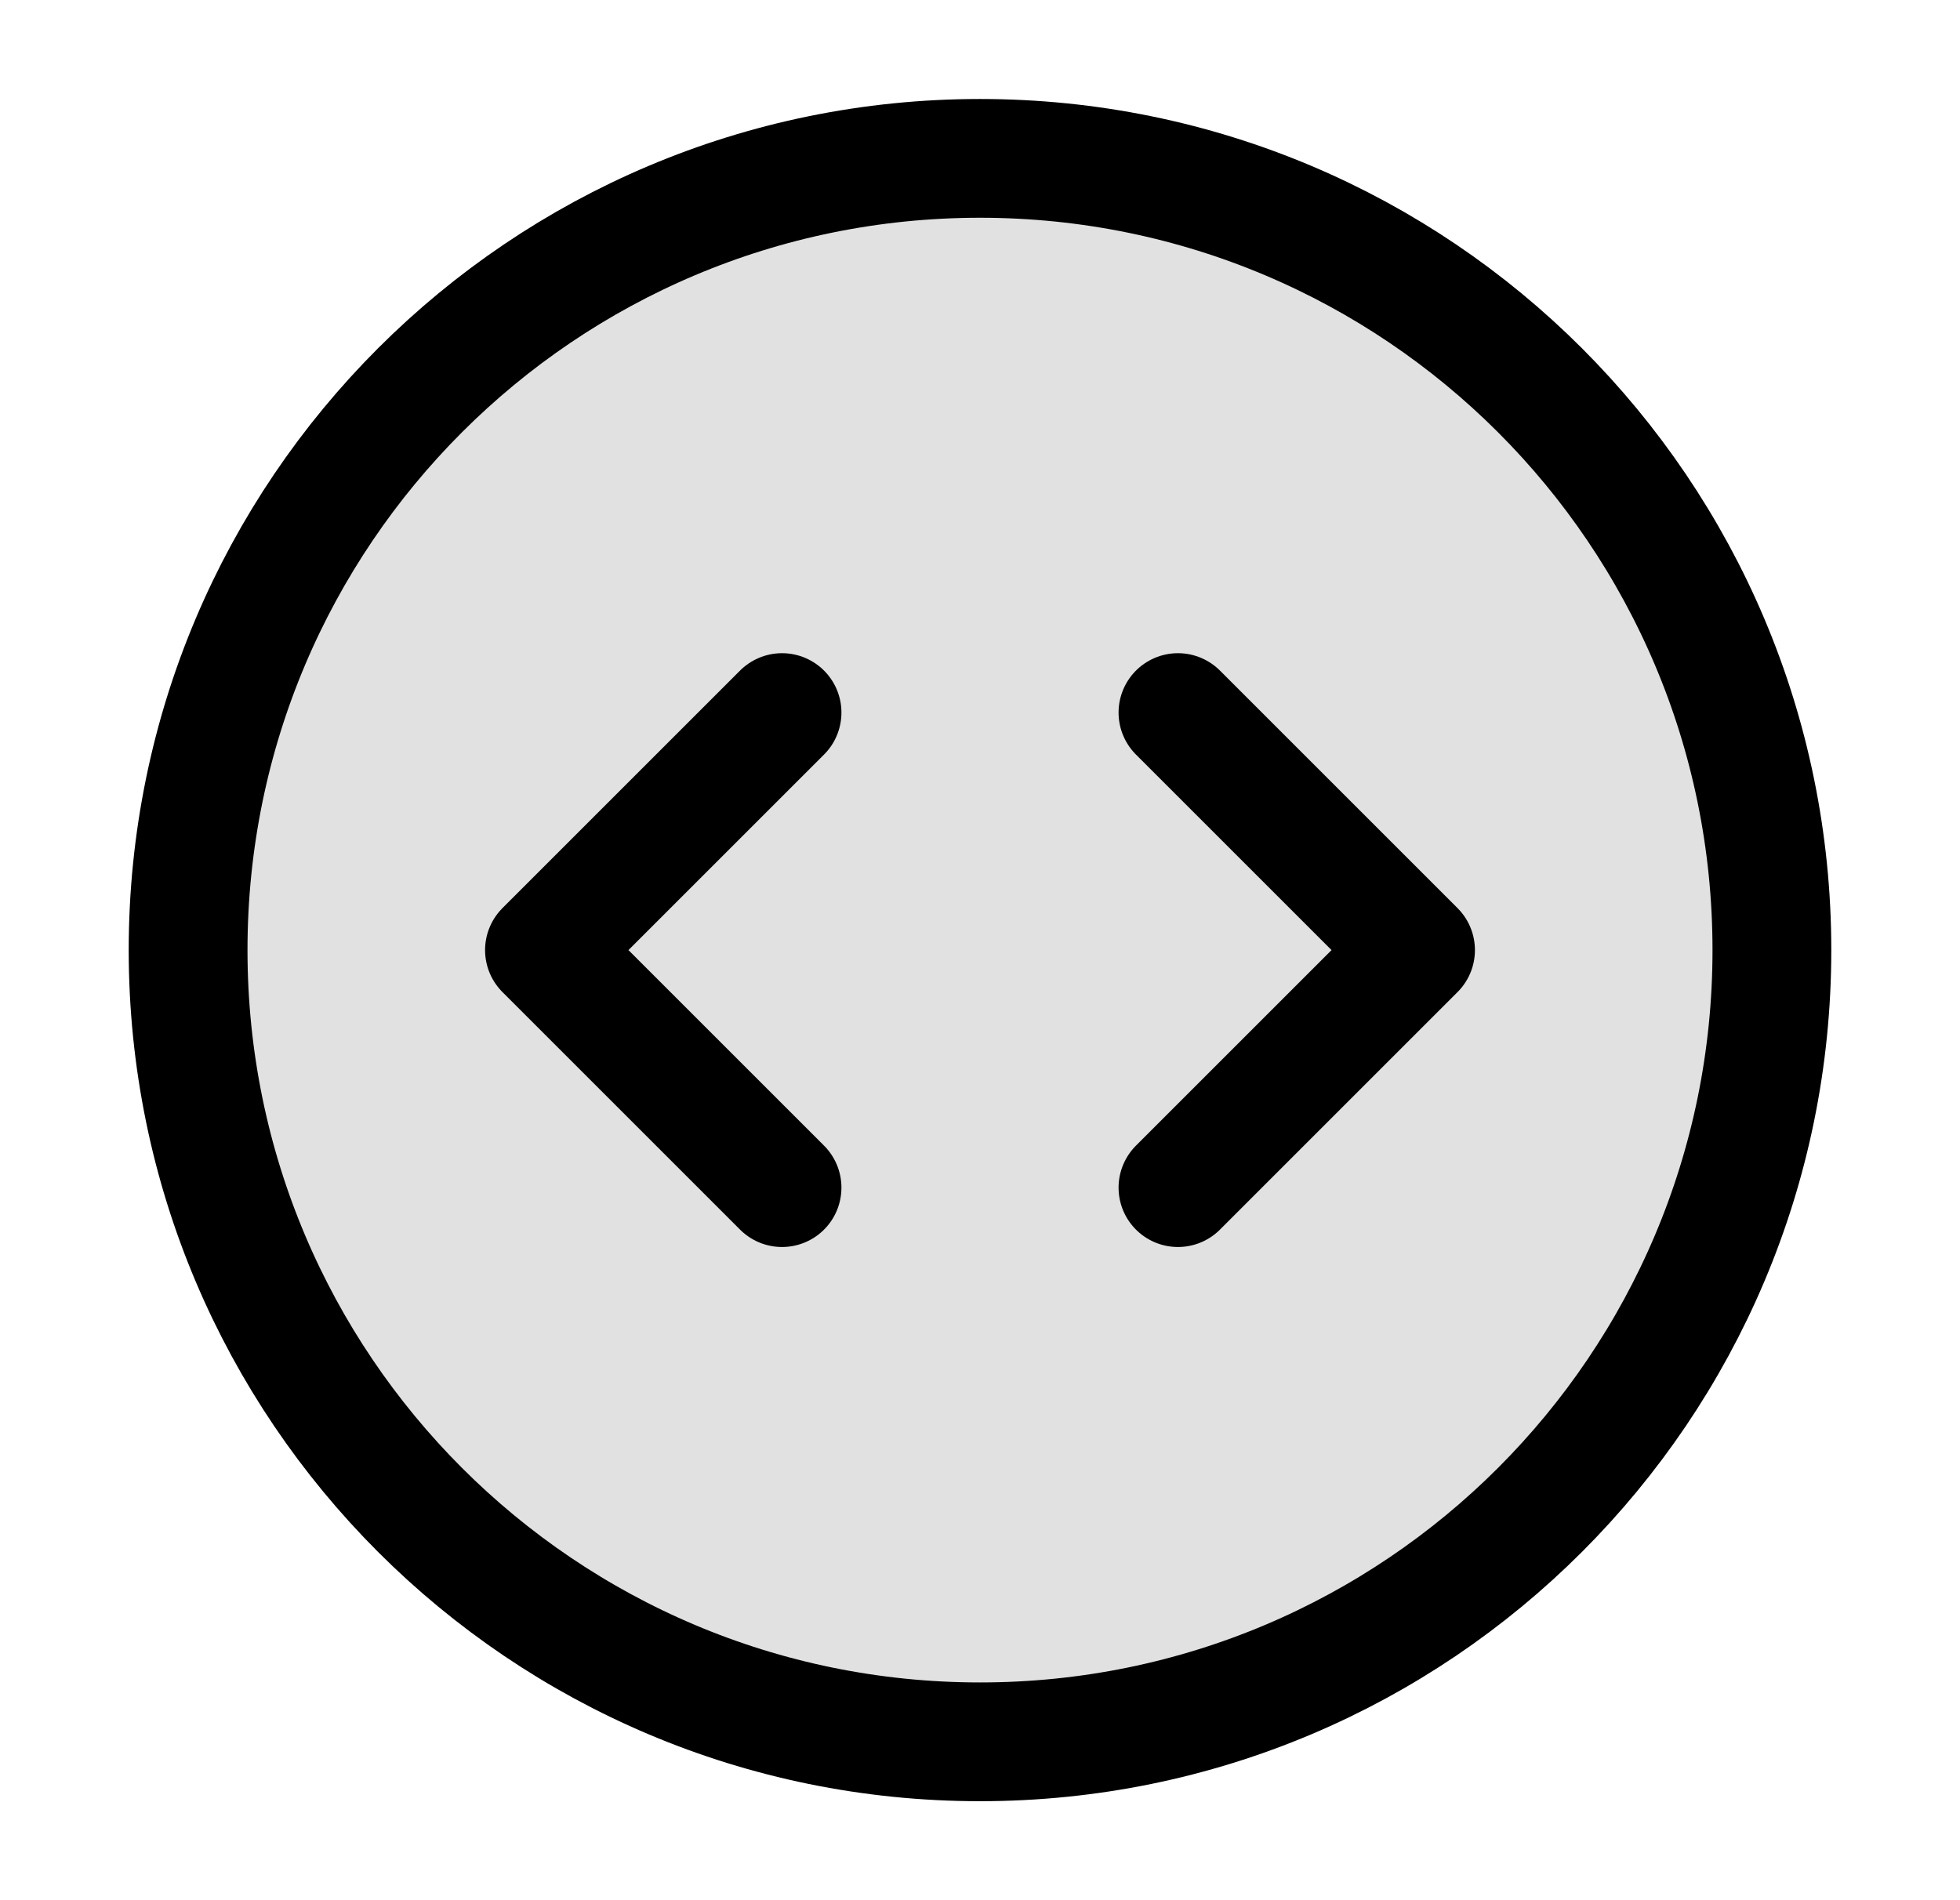
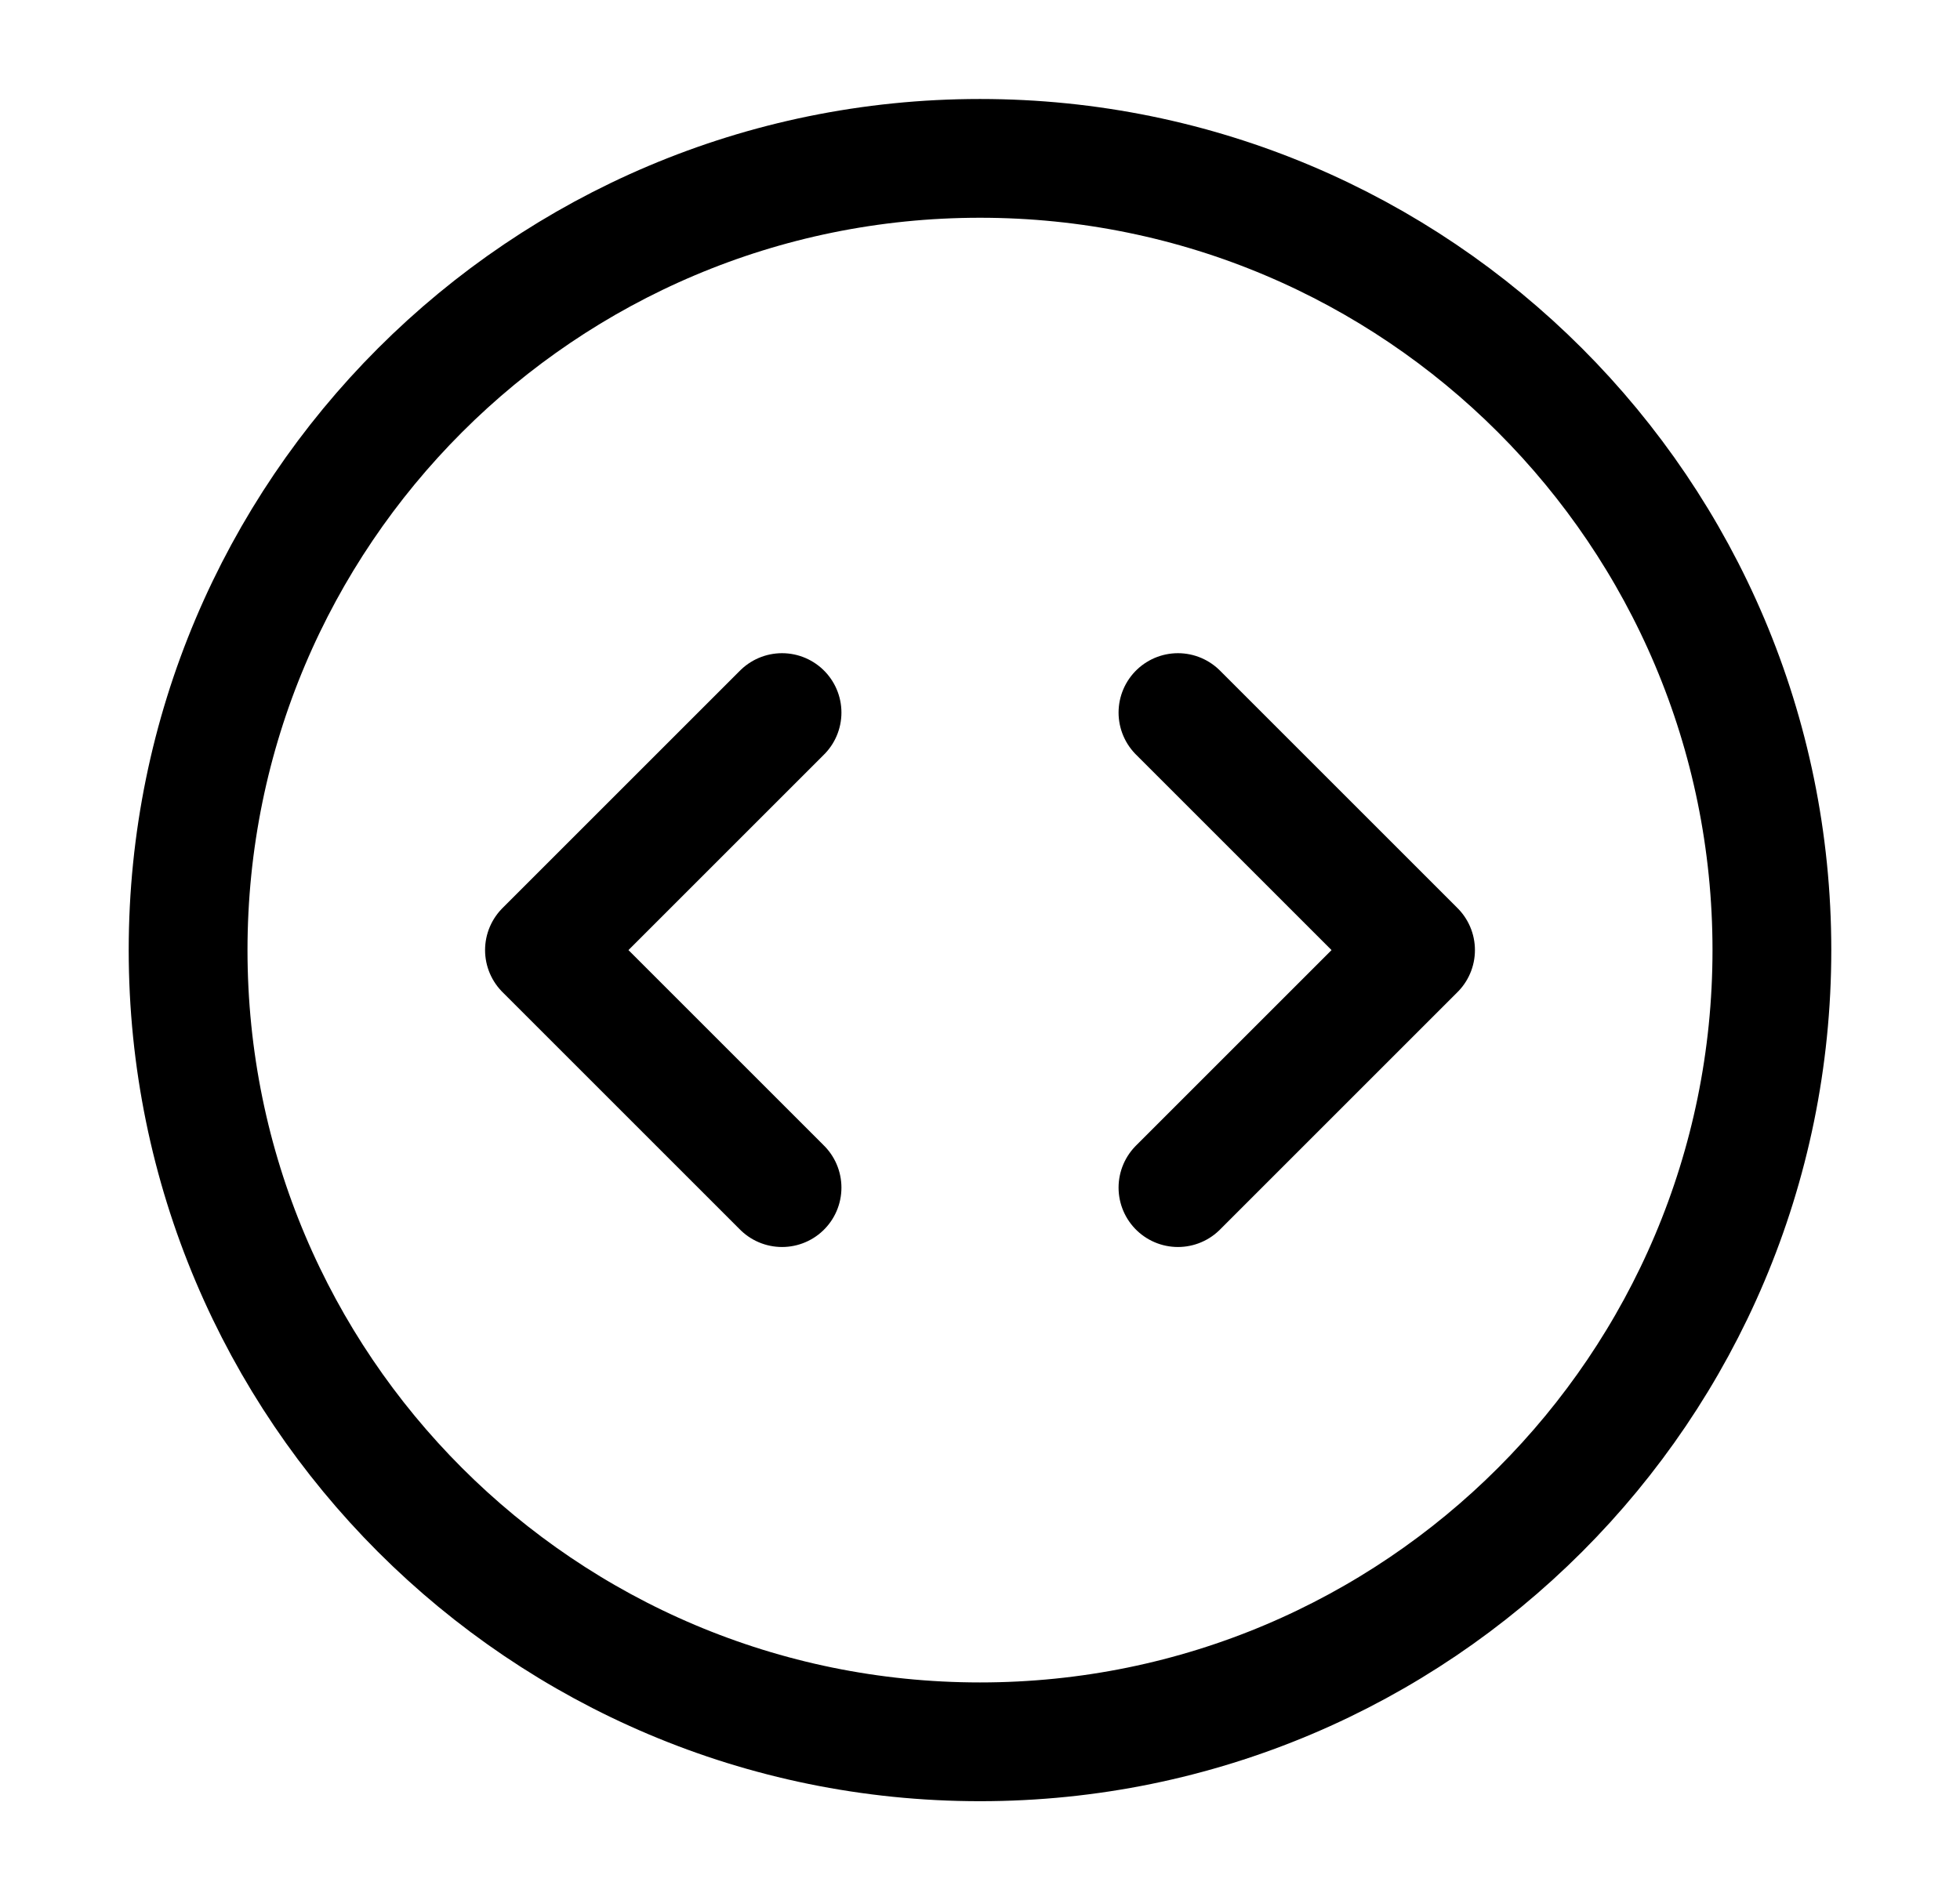
<svg xmlns="http://www.w3.org/2000/svg" width="33" height="32" viewBox="0 0 33 32" fill="none">
-   <path opacity="0.12" d="M16.5 29.333C23.864 29.333 29.833 23.364 29.833 16C29.833 8.636 23.864 2.667 16.5 2.667C9.136 2.667 3.167 8.636 3.167 16C3.167 23.364 9.136 29.333 16.5 29.333Z" fill="black" />
  <path d="M19.833 20L23.833 16L19.833 12M13.167 12L9.167 16L13.167 20M29.833 16C29.833 23.364 23.864 29.333 16.5 29.333C9.136 29.333 3.167 23.364 3.167 16C3.167 8.636 9.136 2.667 16.5 2.667C23.864 2.667 29.833 8.636 29.833 16Z" stroke="black" stroke-width="2" stroke-linecap="round" stroke-linejoin="round" />
</svg>